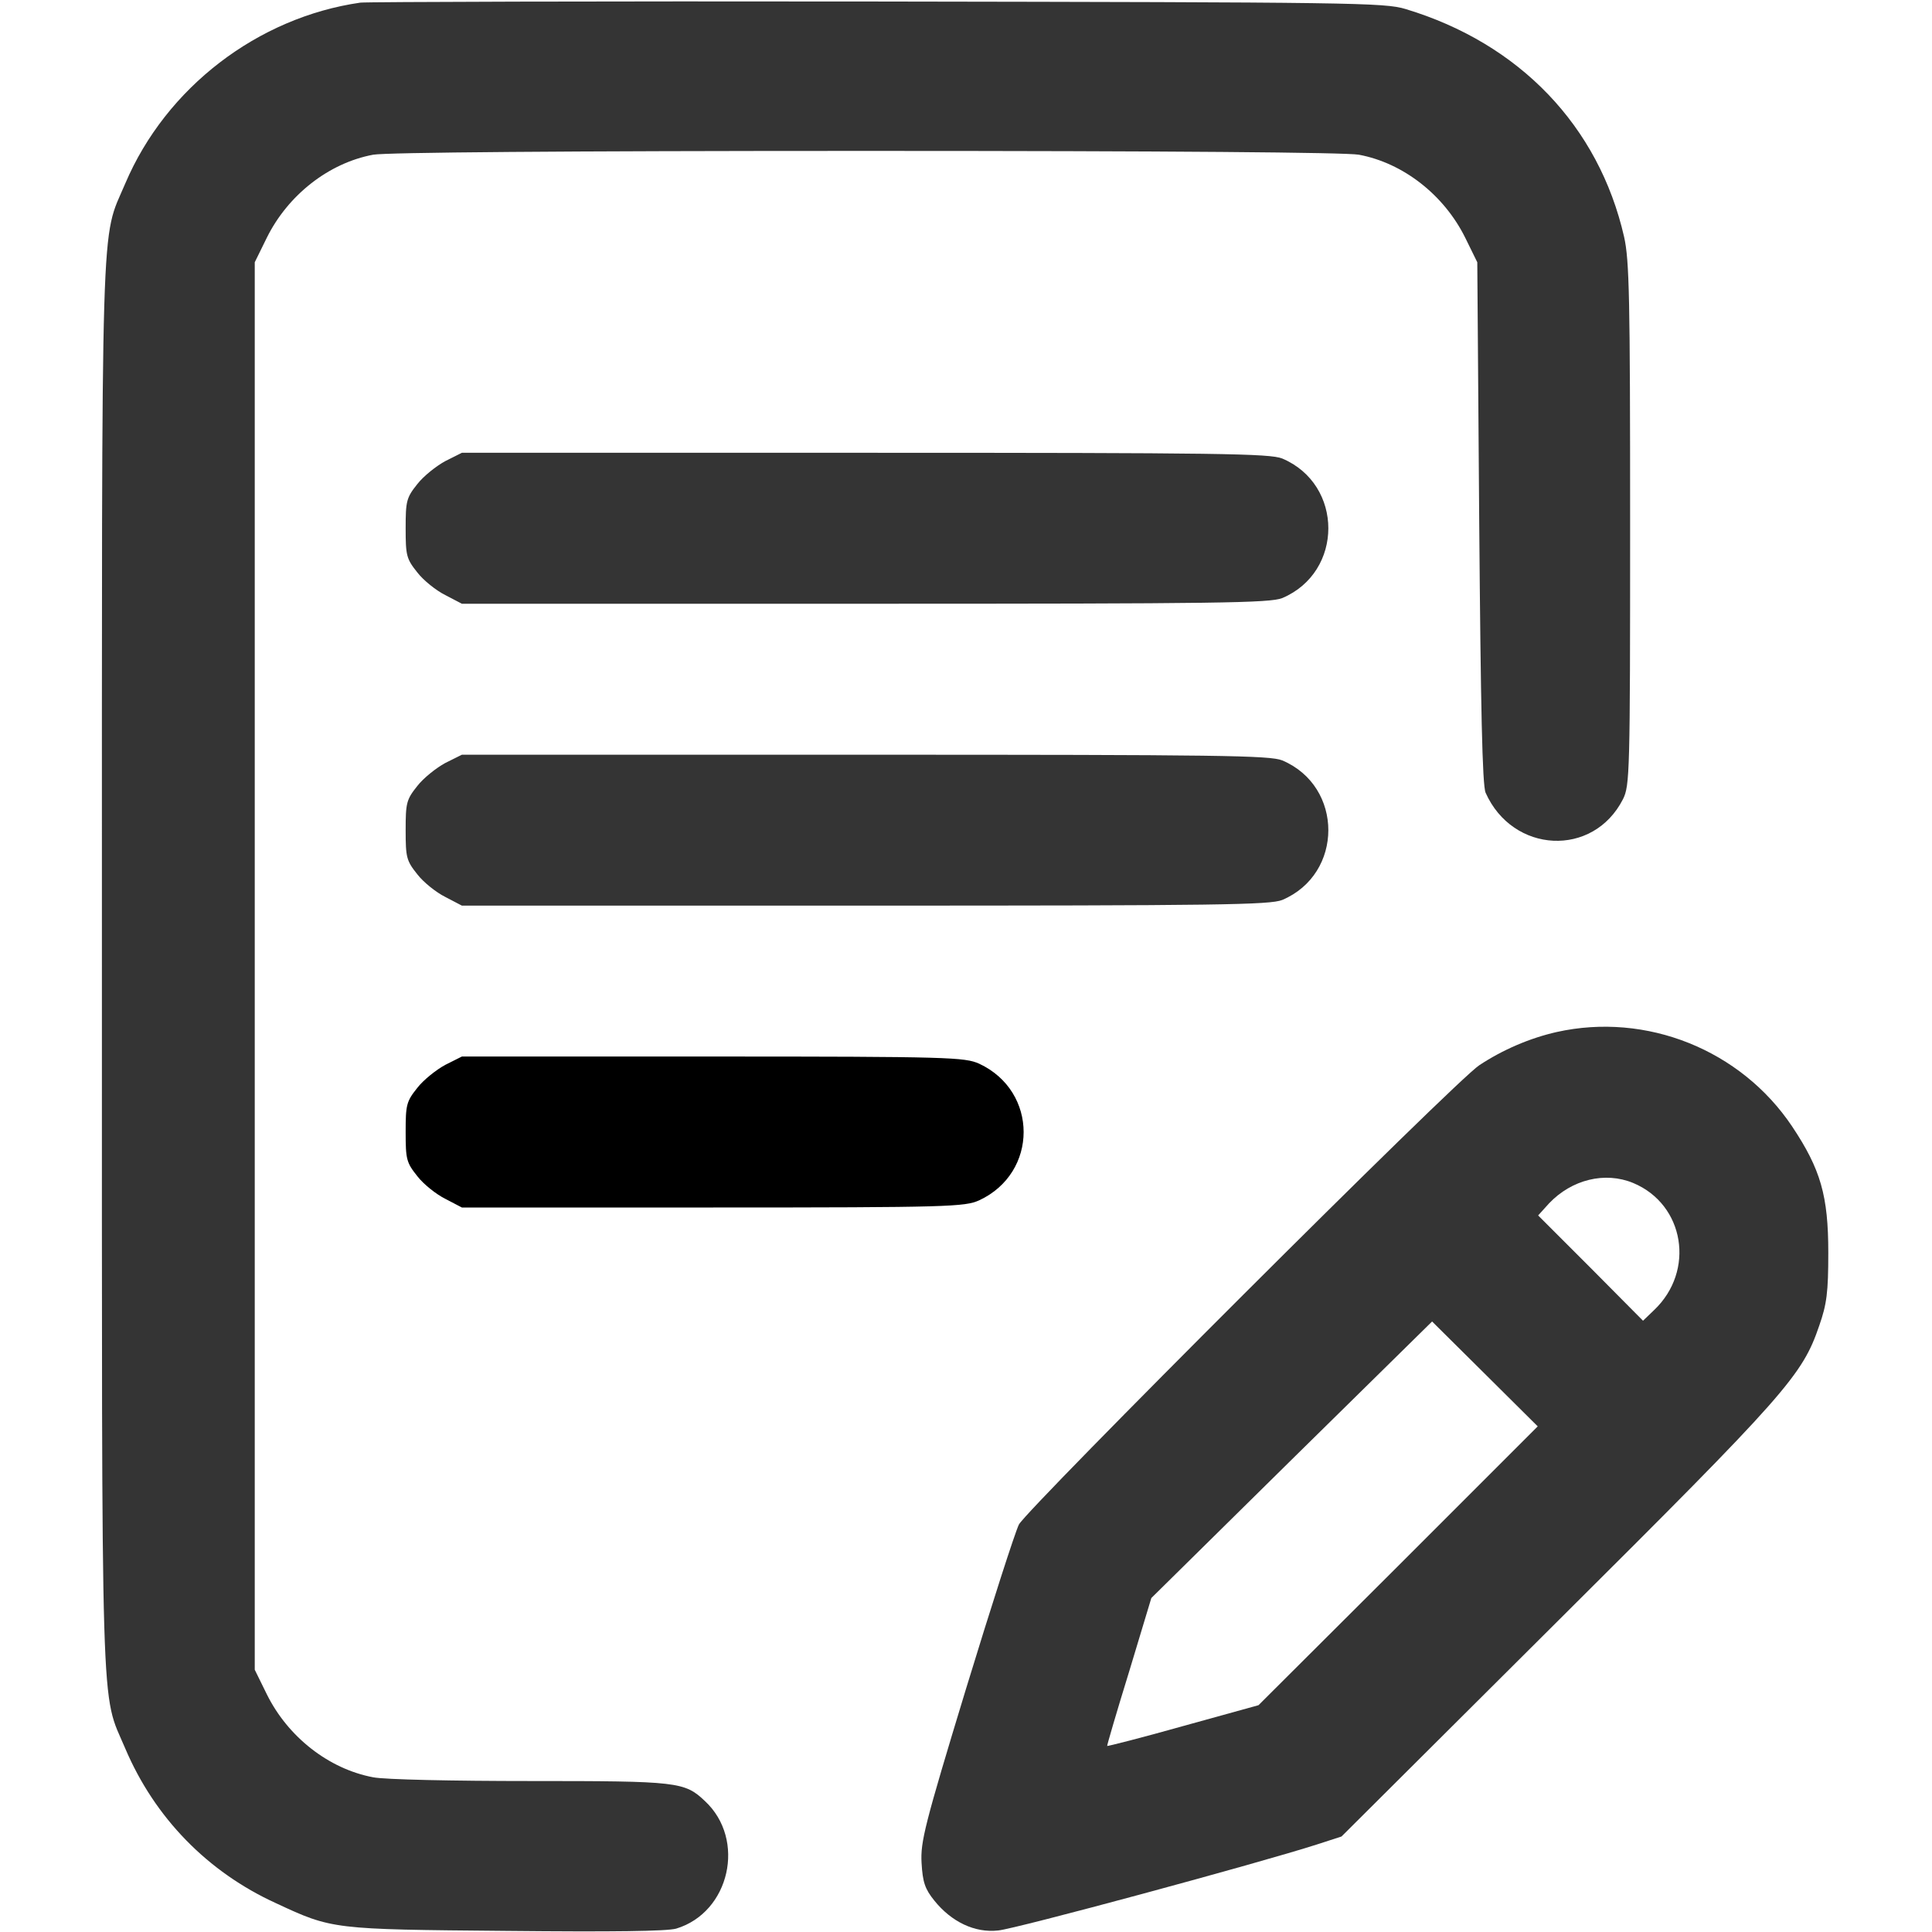
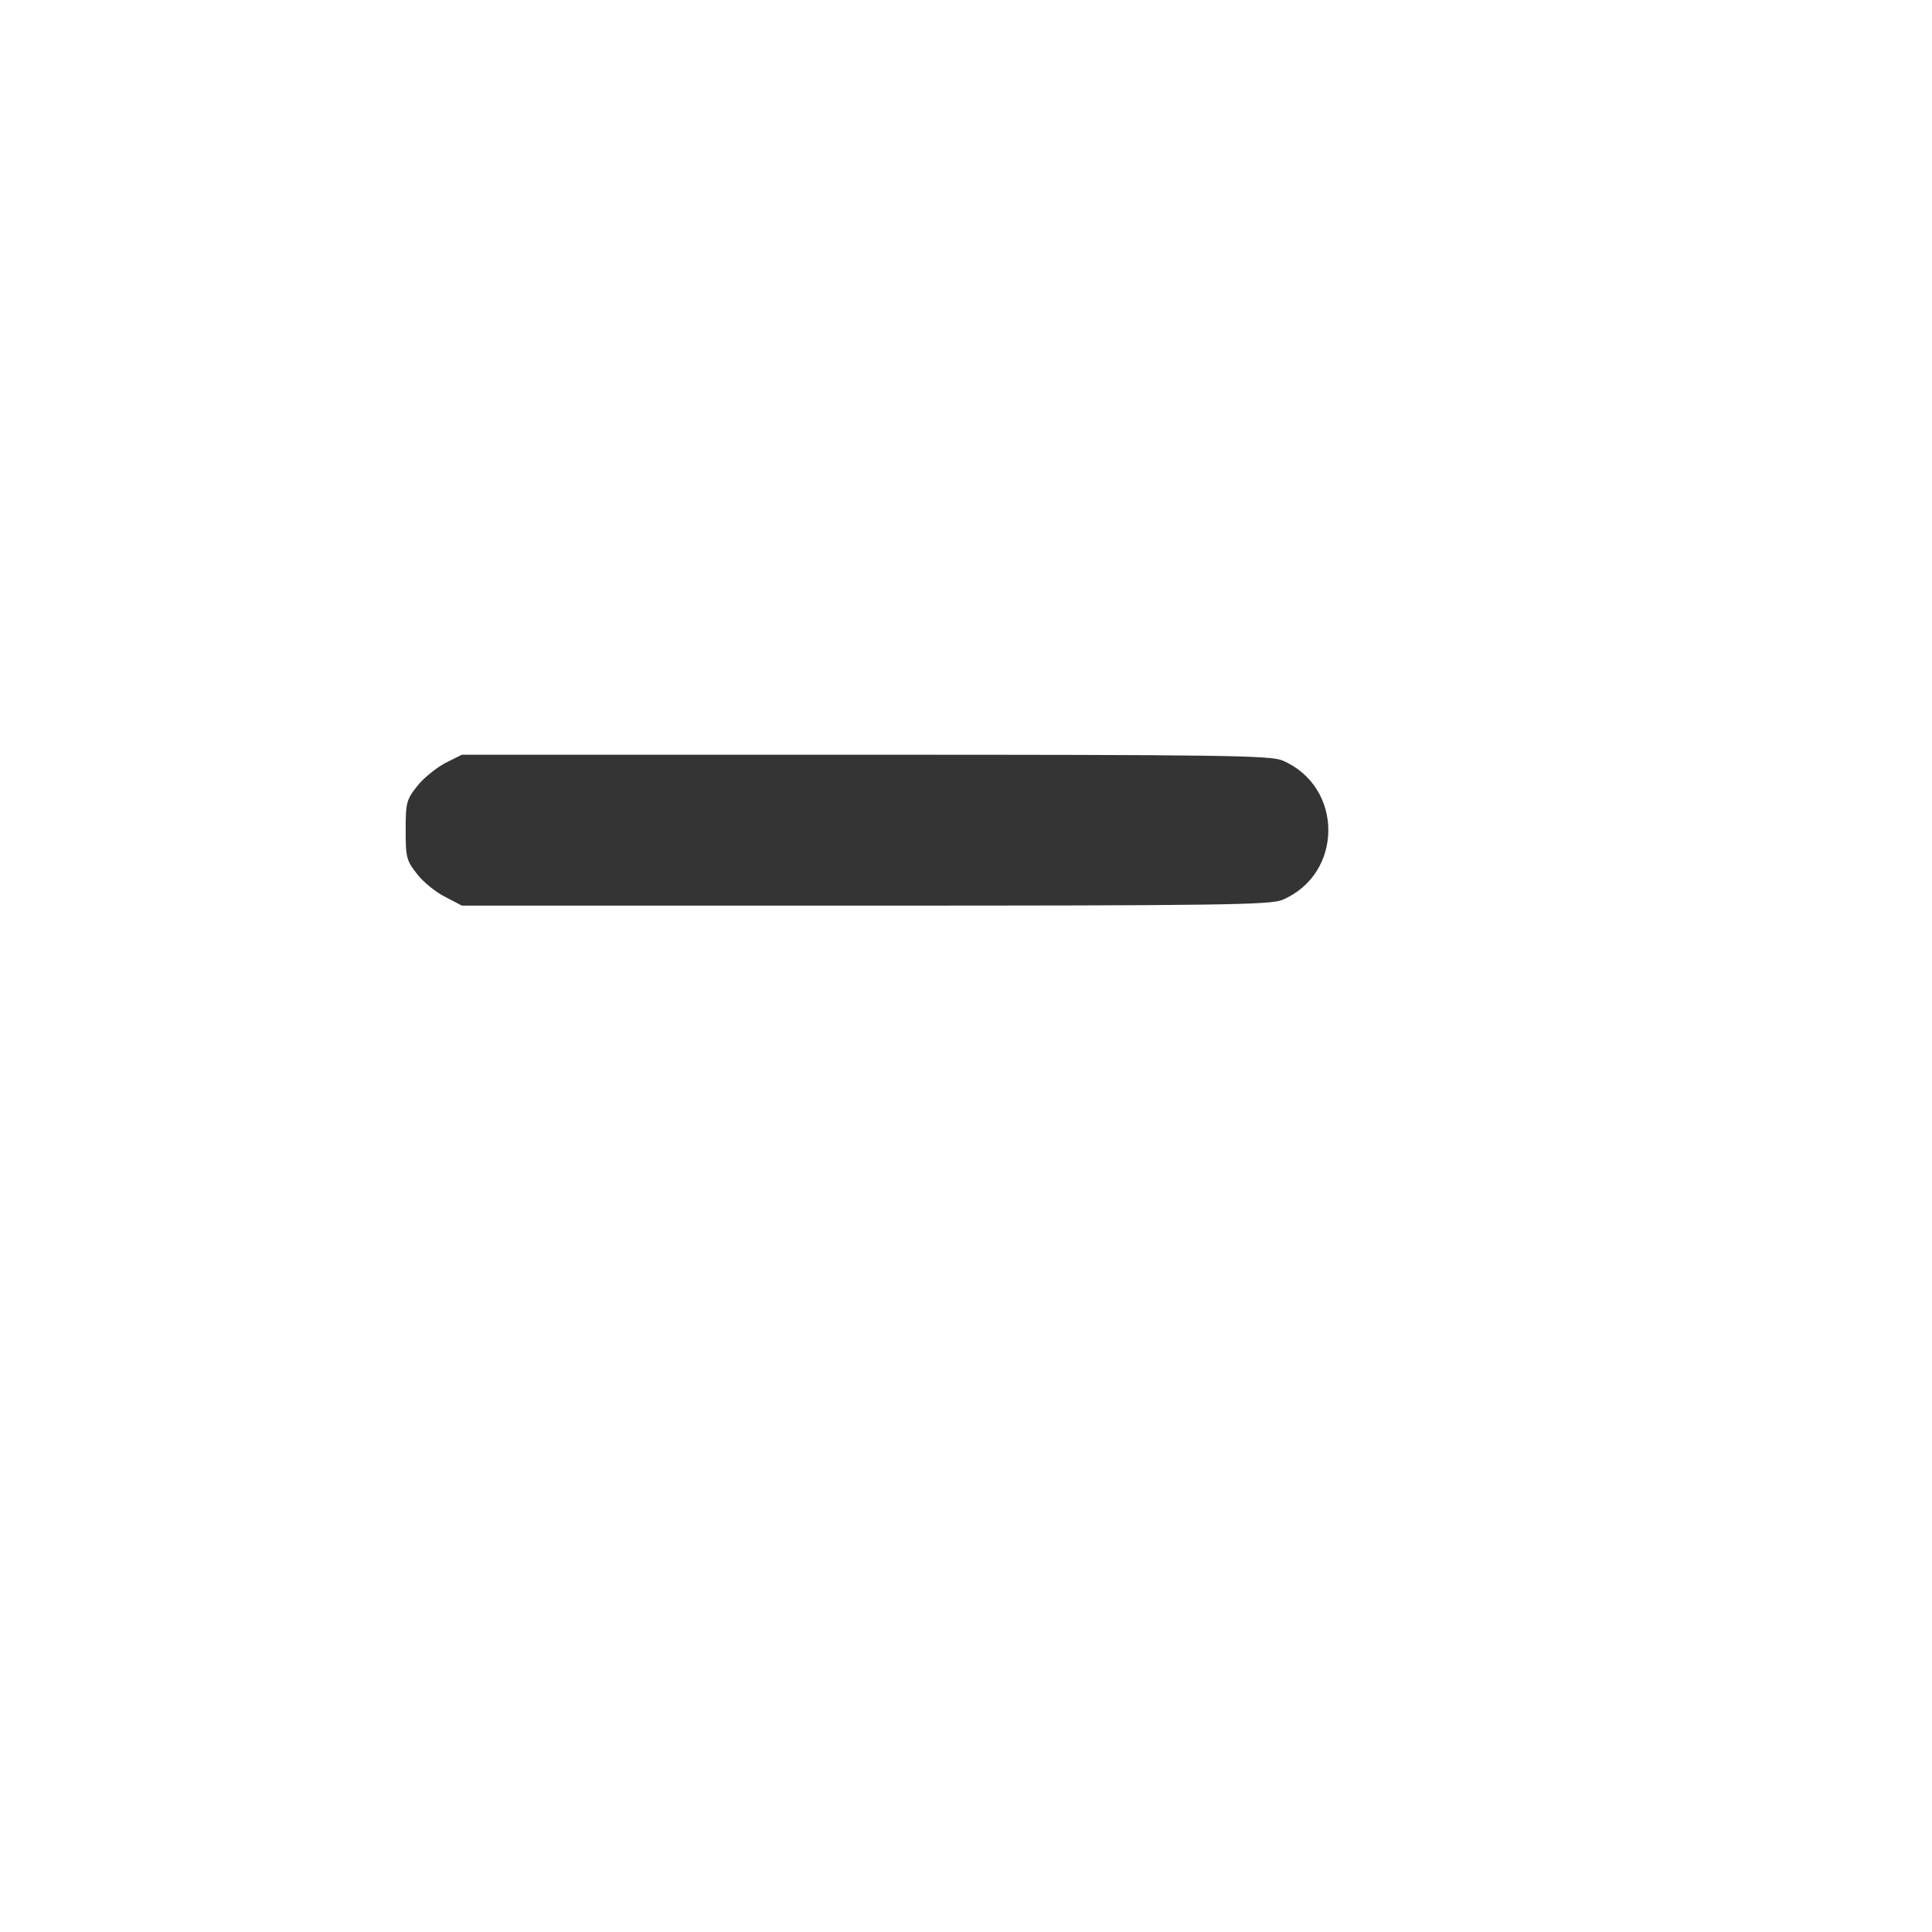
<svg xmlns="http://www.w3.org/2000/svg" width="20" height="20" viewBox="0 0 28 28" fill="none">
-   <path d="M5.223 0.038C3.735 0.252 2.407 1.269 1.816 2.658C1.455 3.511 1.477 2.767 1.477 14C1.477 25.233 1.455 24.489 1.816 25.342C2.242 26.343 3.008 27.131 4.003 27.584C4.813 27.962 4.824 27.962 7.328 27.984C8.887 28 9.664 27.989 9.8 27.951C10.577 27.716 10.817 26.66 10.216 26.102C9.921 25.823 9.828 25.812 7.695 25.812C6.568 25.812 5.573 25.791 5.409 25.758C4.764 25.637 4.173 25.173 3.867 24.555L3.692 24.199V14V3.801L3.867 3.445C4.173 2.827 4.764 2.362 5.409 2.242C5.6 2.209 8.127 2.187 12.551 2.187C16.975 2.187 19.502 2.209 19.693 2.242C20.338 2.362 20.929 2.827 21.235 3.445L21.41 3.801L21.438 7.574C21.46 10.243 21.482 11.386 21.531 11.49C21.924 12.37 23.089 12.431 23.521 11.583C23.62 11.386 23.625 11.206 23.625 7.602C23.625 4.326 23.614 3.773 23.538 3.434C23.171 1.827 22.023 0.629 20.371 0.131C20.065 0.038 19.617 0.033 12.715 0.022C8.685 0.016 5.316 0.027 5.223 0.038Z" fill="#343434" />
-   <path d="M6.453 6.683C6.322 6.754 6.136 6.902 6.048 7.016C5.89 7.213 5.879 7.263 5.879 7.656C5.879 8.05 5.89 8.099 6.048 8.296C6.136 8.411 6.322 8.559 6.453 8.624L6.694 8.75H12.534C17.686 8.75 18.402 8.739 18.583 8.668C19.474 8.291 19.474 7.022 18.583 6.645C18.402 6.573 17.686 6.562 12.534 6.562H6.694L6.453 6.683Z" fill="#343434" />
  <path d="M6.453 11.058C6.322 11.129 6.136 11.277 6.048 11.391C5.89 11.588 5.879 11.637 5.879 12.031C5.879 12.425 5.89 12.474 6.048 12.671C6.136 12.786 6.322 12.934 6.453 12.999L6.694 13.125H12.534C17.686 13.125 18.402 13.114 18.583 13.043C19.474 12.666 19.474 11.397 18.583 11.02C18.402 10.948 17.686 10.938 12.534 10.938H6.694L6.453 11.058Z" fill="#343434" />
-   <path d="M22.56 14.957C22.171 15.045 21.778 15.214 21.439 15.438C21.094 15.662 14.893 21.859 14.767 22.094C14.712 22.203 14.367 23.275 14.001 24.473C13.399 26.452 13.339 26.693 13.356 26.999C13.372 27.278 13.405 27.377 13.542 27.546C13.788 27.852 14.127 28.016 14.466 27.978C14.717 27.956 18.256 26.999 19.087 26.731L19.442 26.616L22.576 23.494C25.896 20.191 26.12 19.934 26.366 19.212C26.475 18.9 26.497 18.73 26.497 18.156C26.497 17.331 26.388 16.948 25.972 16.324C25.228 15.214 23.861 14.667 22.56 14.957ZM23.67 17.145C24.414 17.456 24.572 18.419 23.971 18.988L23.812 19.141L23.052 18.375L22.292 17.615L22.45 17.44C22.778 17.095 23.26 16.975 23.67 17.145ZM20.263 22.695L18.239 24.713L17.151 25.014C16.549 25.184 16.052 25.309 16.046 25.304C16.041 25.299 16.183 24.812 16.364 24.227L16.686 23.16L18.721 21.153L20.755 19.152L21.521 19.912L22.286 20.672L20.263 22.695Z" fill="#343434" />
-   <path d="M6.453 15.433C6.322 15.504 6.136 15.652 6.048 15.766C5.89 15.963 5.879 16.012 5.879 16.406C5.879 16.8 5.89 16.849 6.048 17.046C6.136 17.161 6.322 17.309 6.453 17.374L6.694 17.5H10.336C13.759 17.5 13.984 17.489 14.191 17.396C15.05 16.997 15.05 15.816 14.191 15.416C13.984 15.323 13.759 15.312 10.336 15.312H6.694L6.453 15.433Z" fill="#000000" />
</svg>